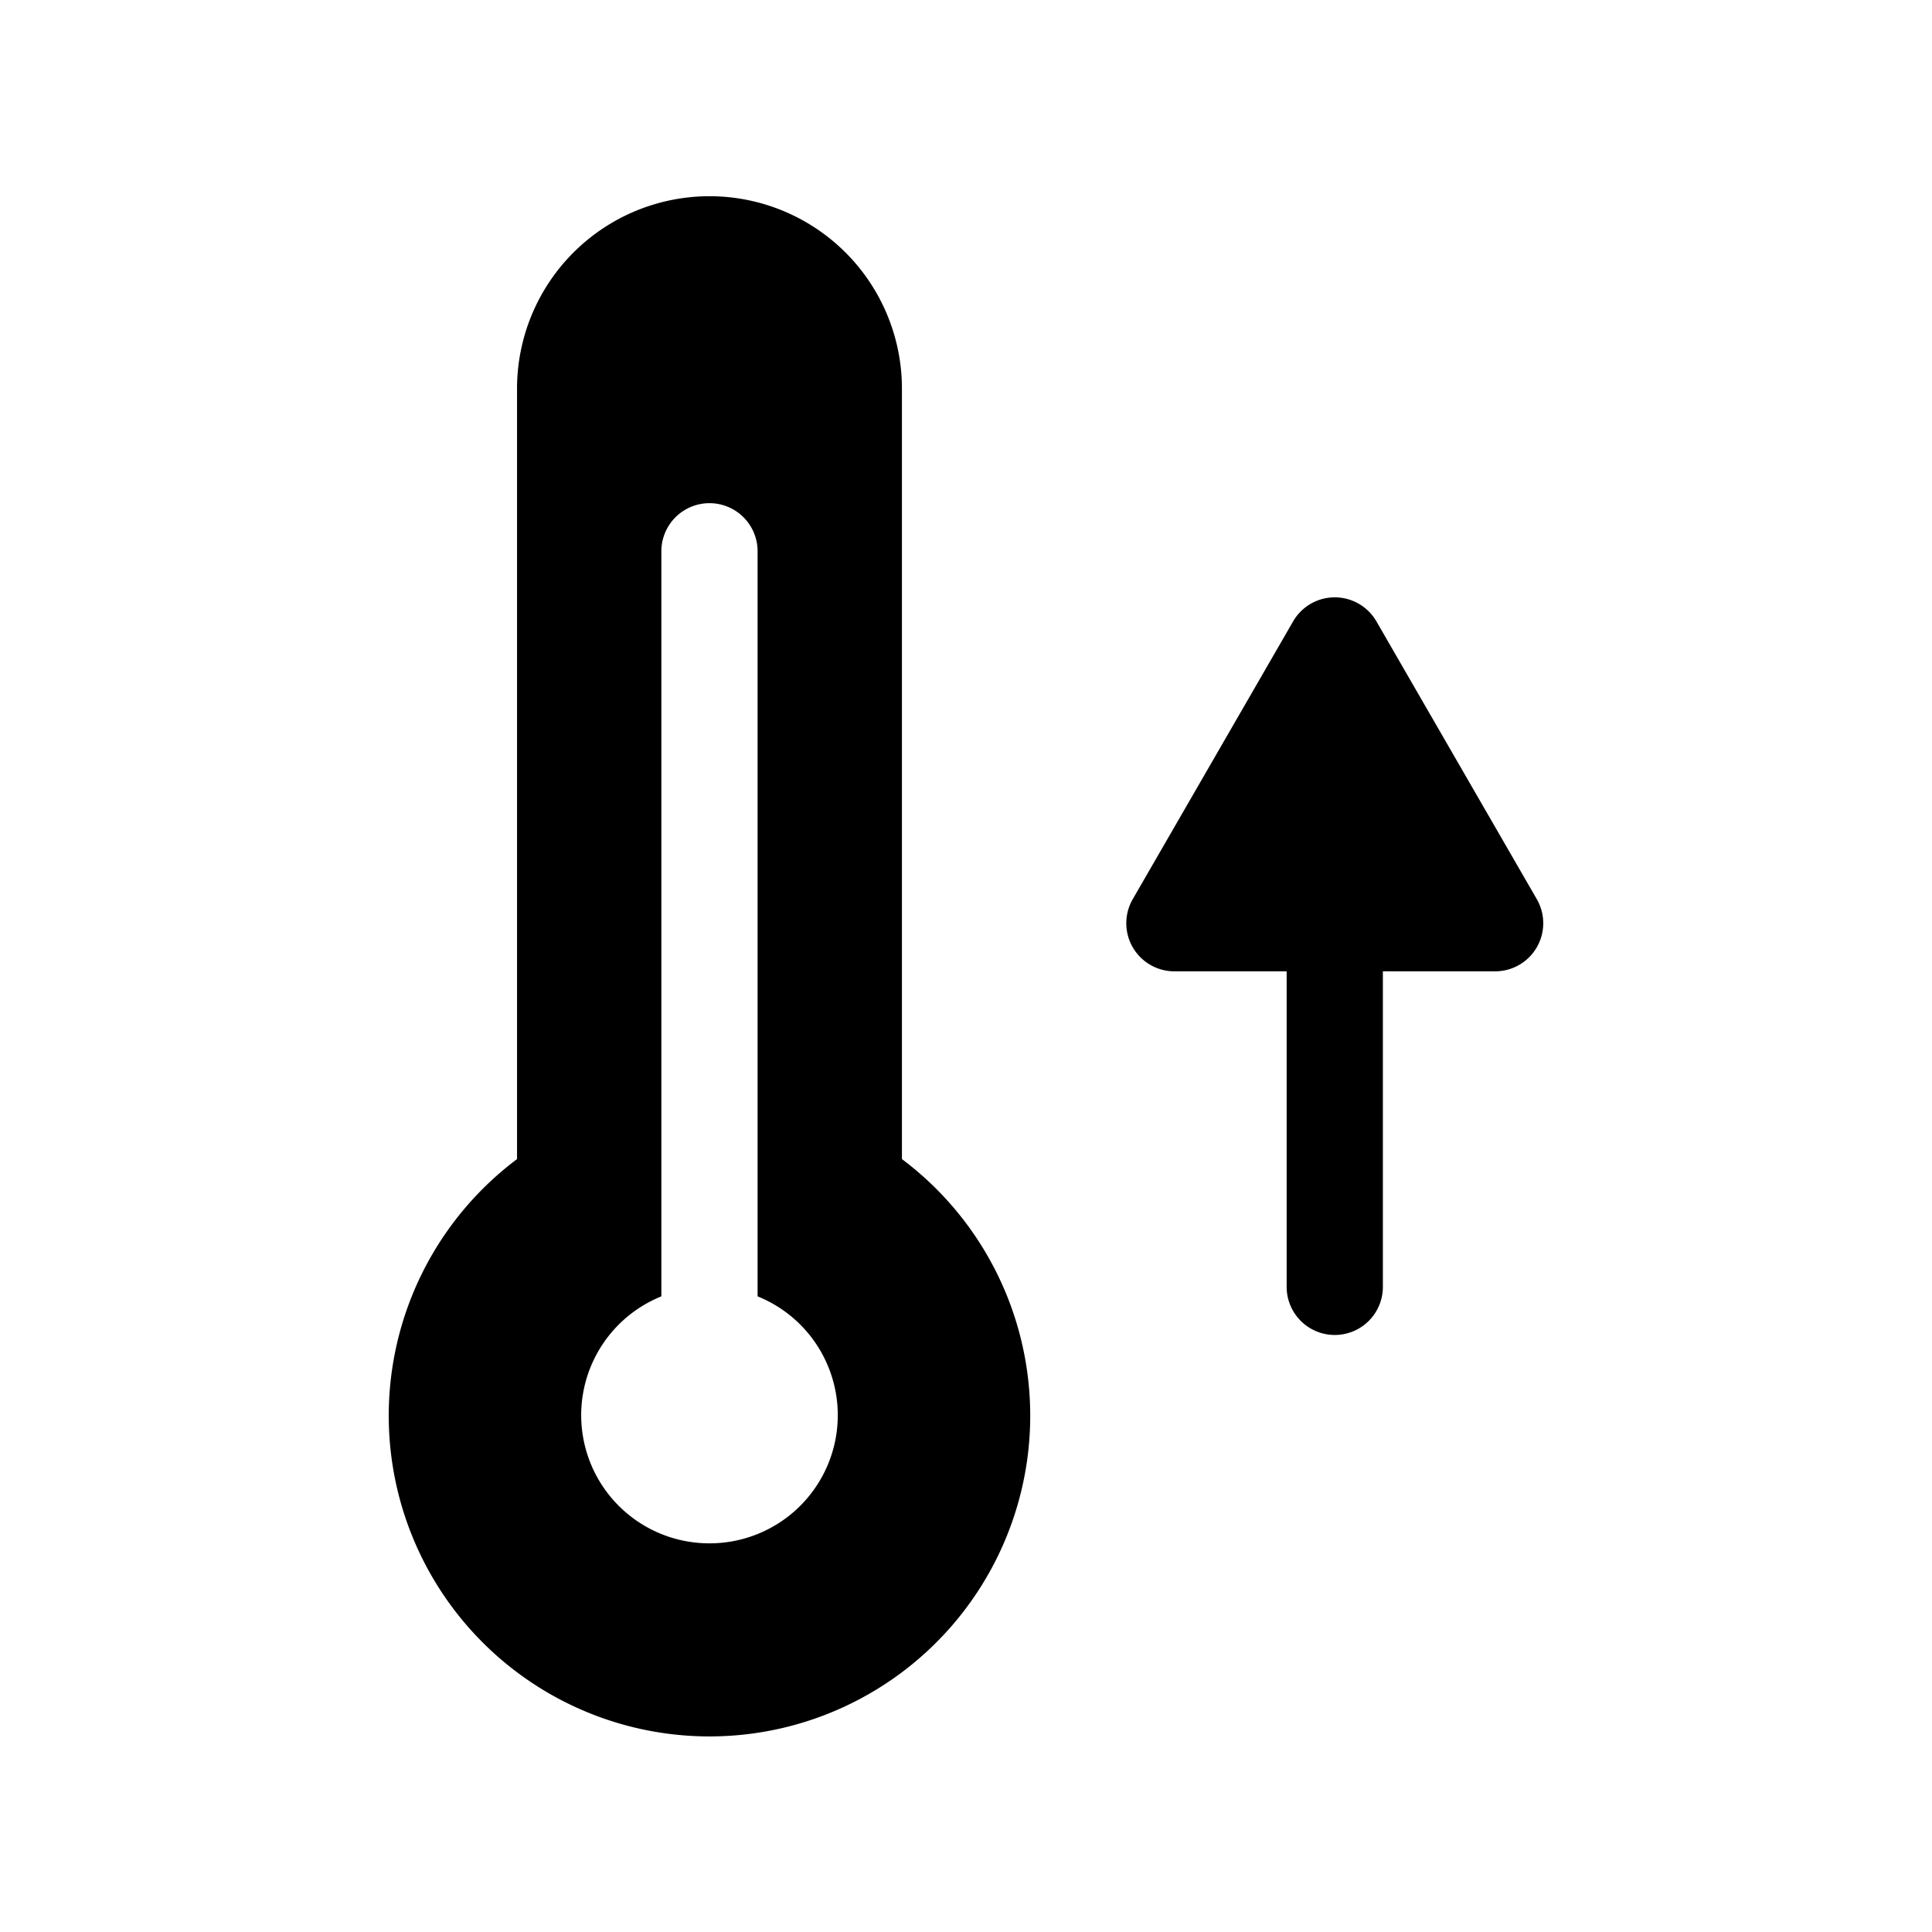
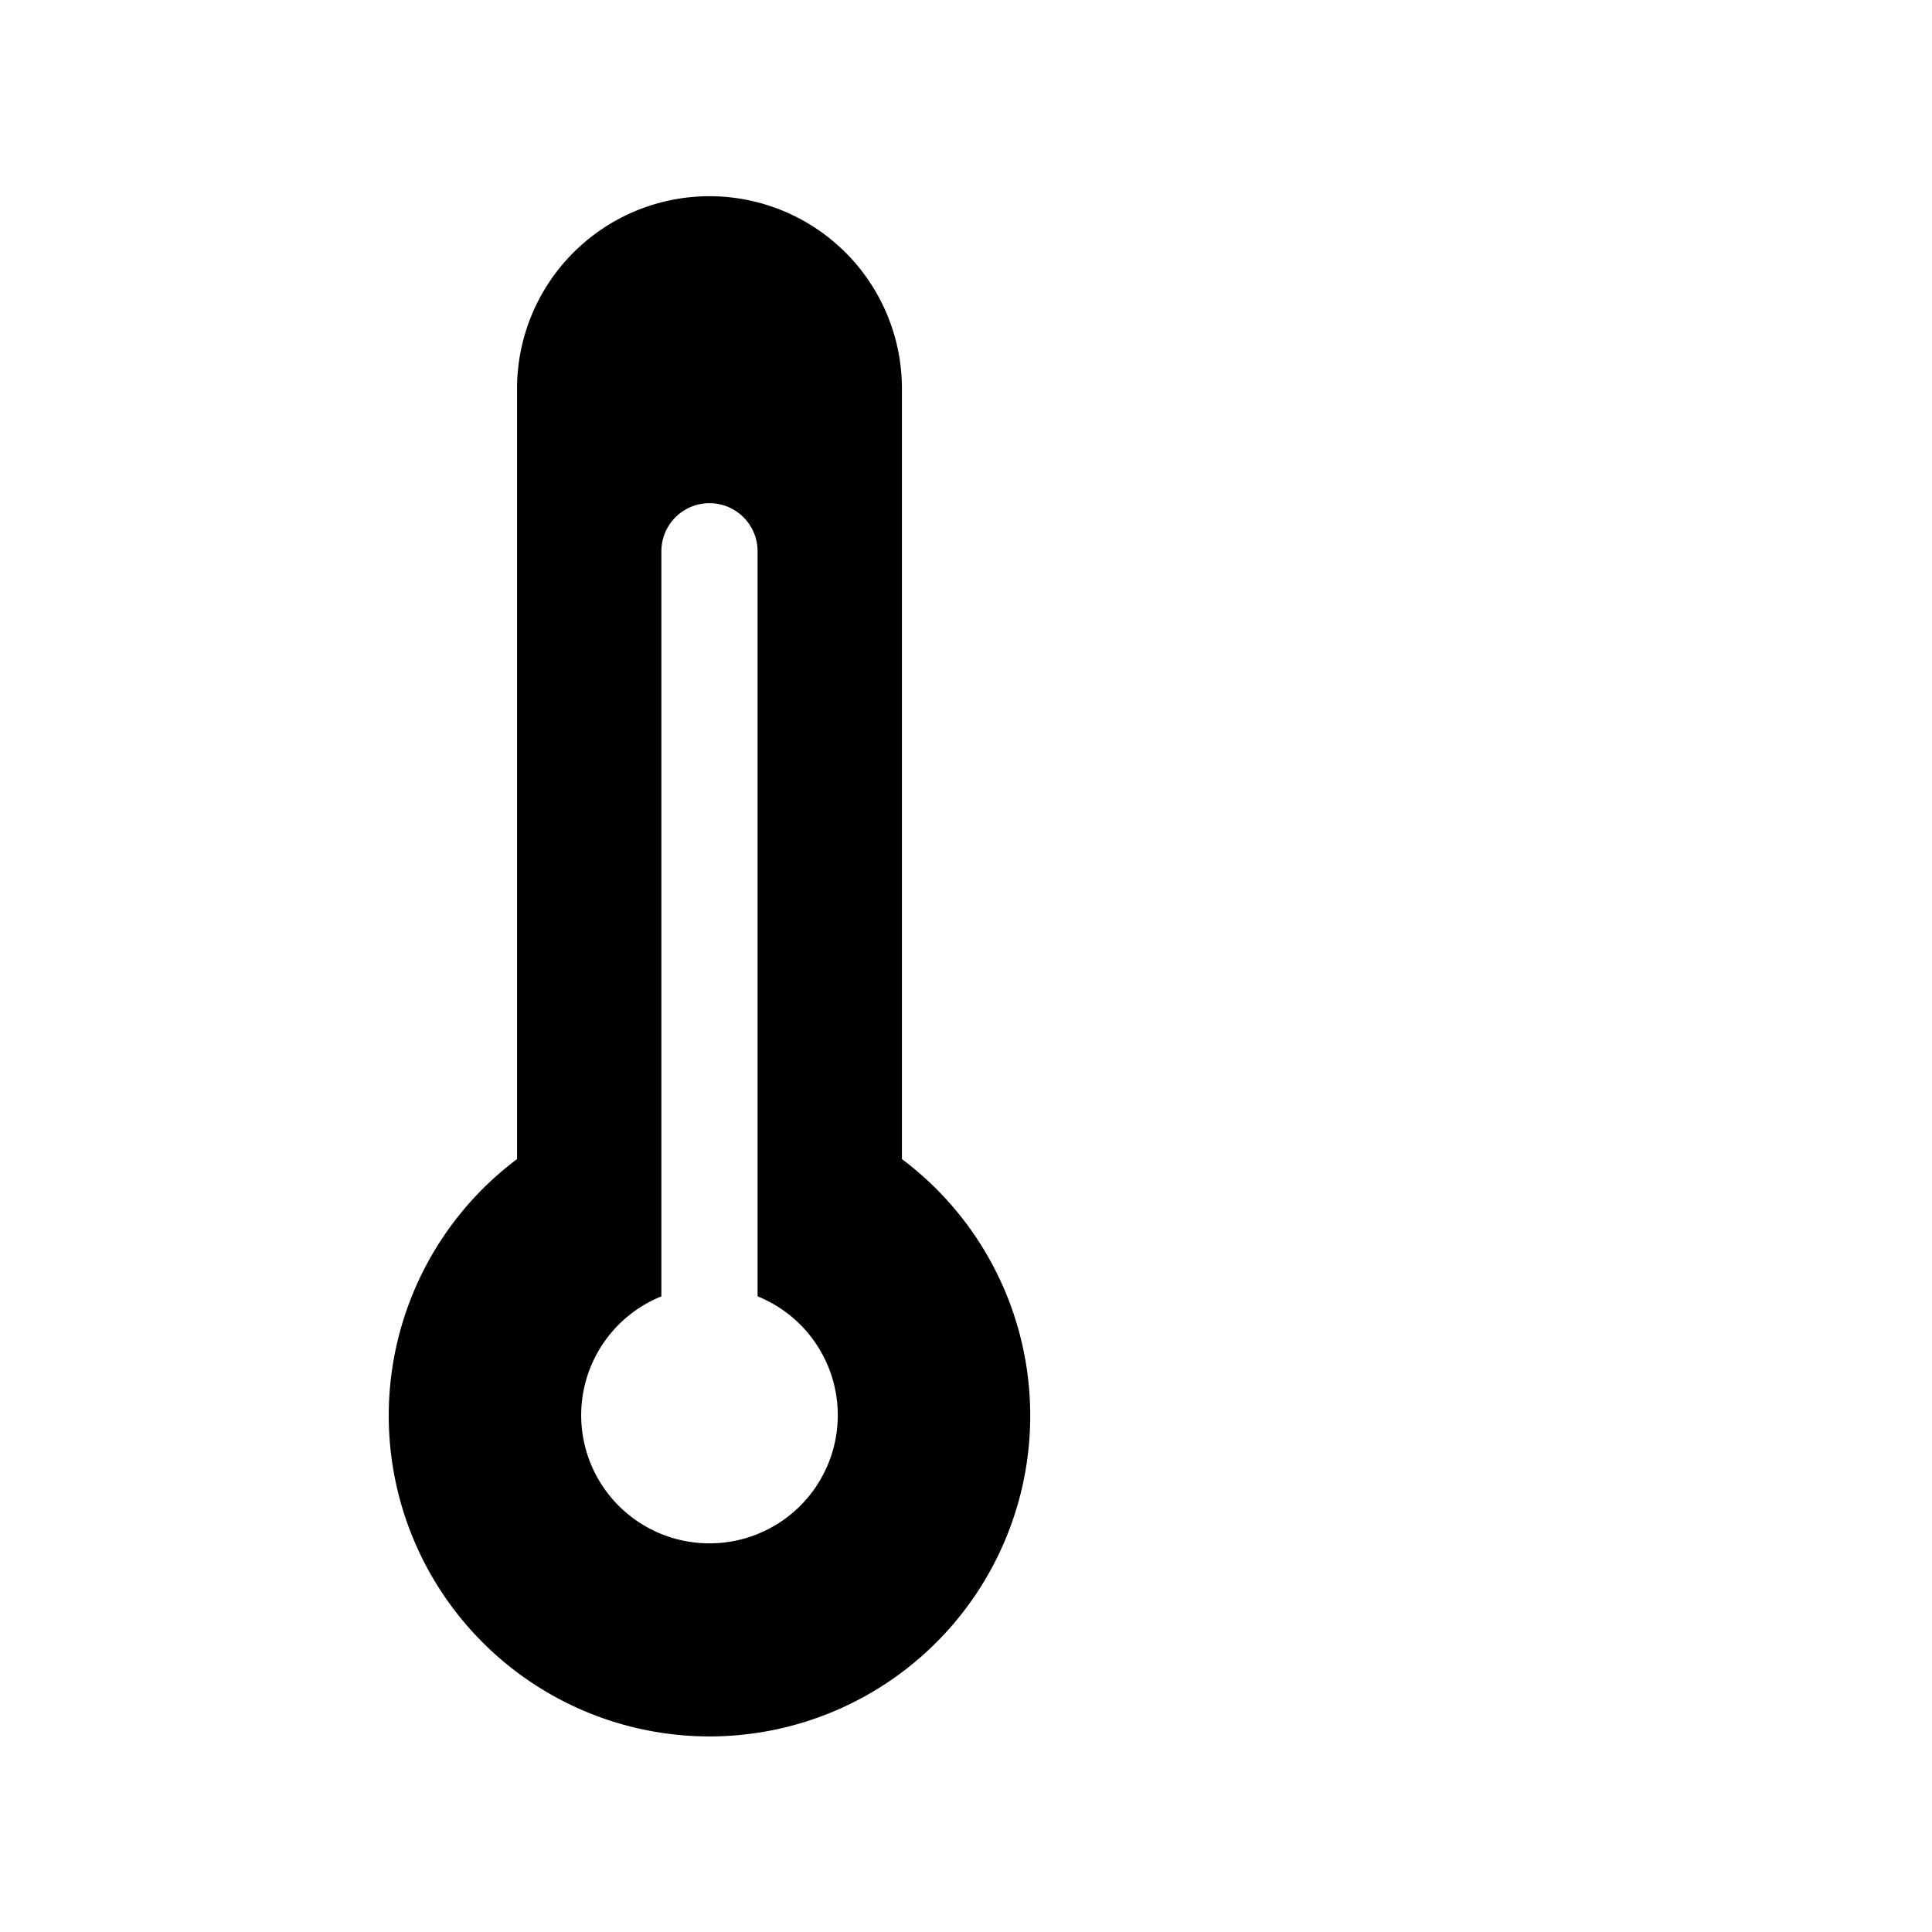
<svg xmlns="http://www.w3.org/2000/svg" viewBox="0 0 512 512">
  <g id="Warm_up">
-     <path d="M407.267,238.288l-42.5-73.611a12.747,12.747,0,0,0-22.08,0l-42.5,73.611a12.75,12.75,0,0,0,11.04,19.125h29.75v83.618a12.75,12.75,0,0,0,25.5,0V257.413h29.75a12.75,12.75,0,0,0,11.04-19.125Z" />
    <path d="M239.021,307.17V103a51,51,0,0,0-102,0V307.17a85,85,0,1,0,102,0Zm-51,101.83a33.959,33.959,0,0,1-12.75-65.45V146.096a12.75,12.75,0,0,1,25.5,0V343.55a33.959,33.959,0,0,1-12.75,65.45Z" />
  </g>
</svg>